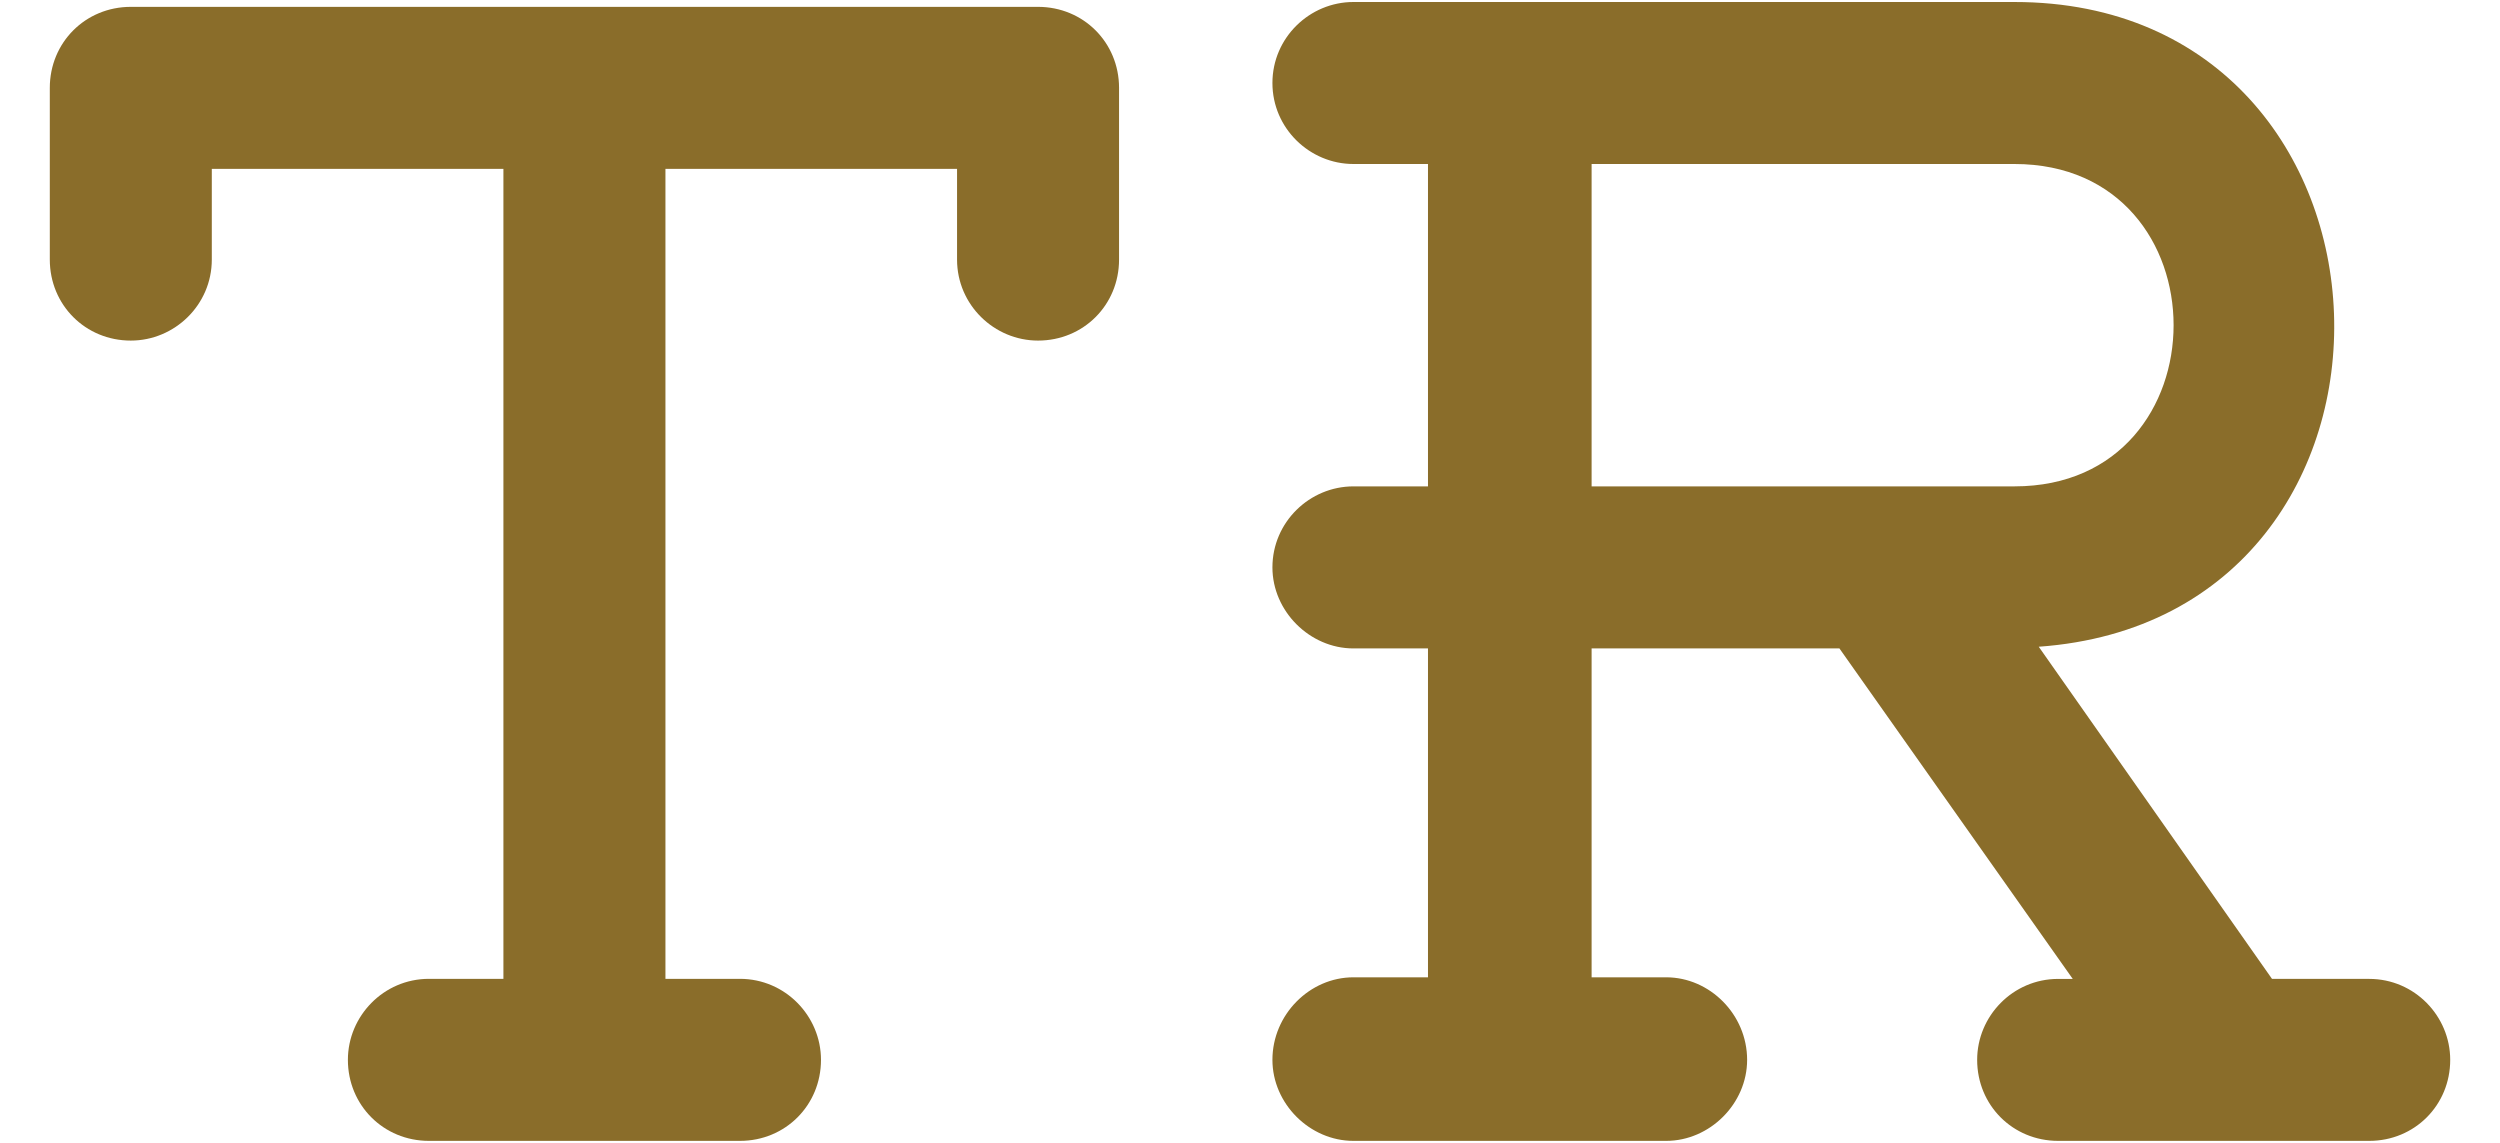
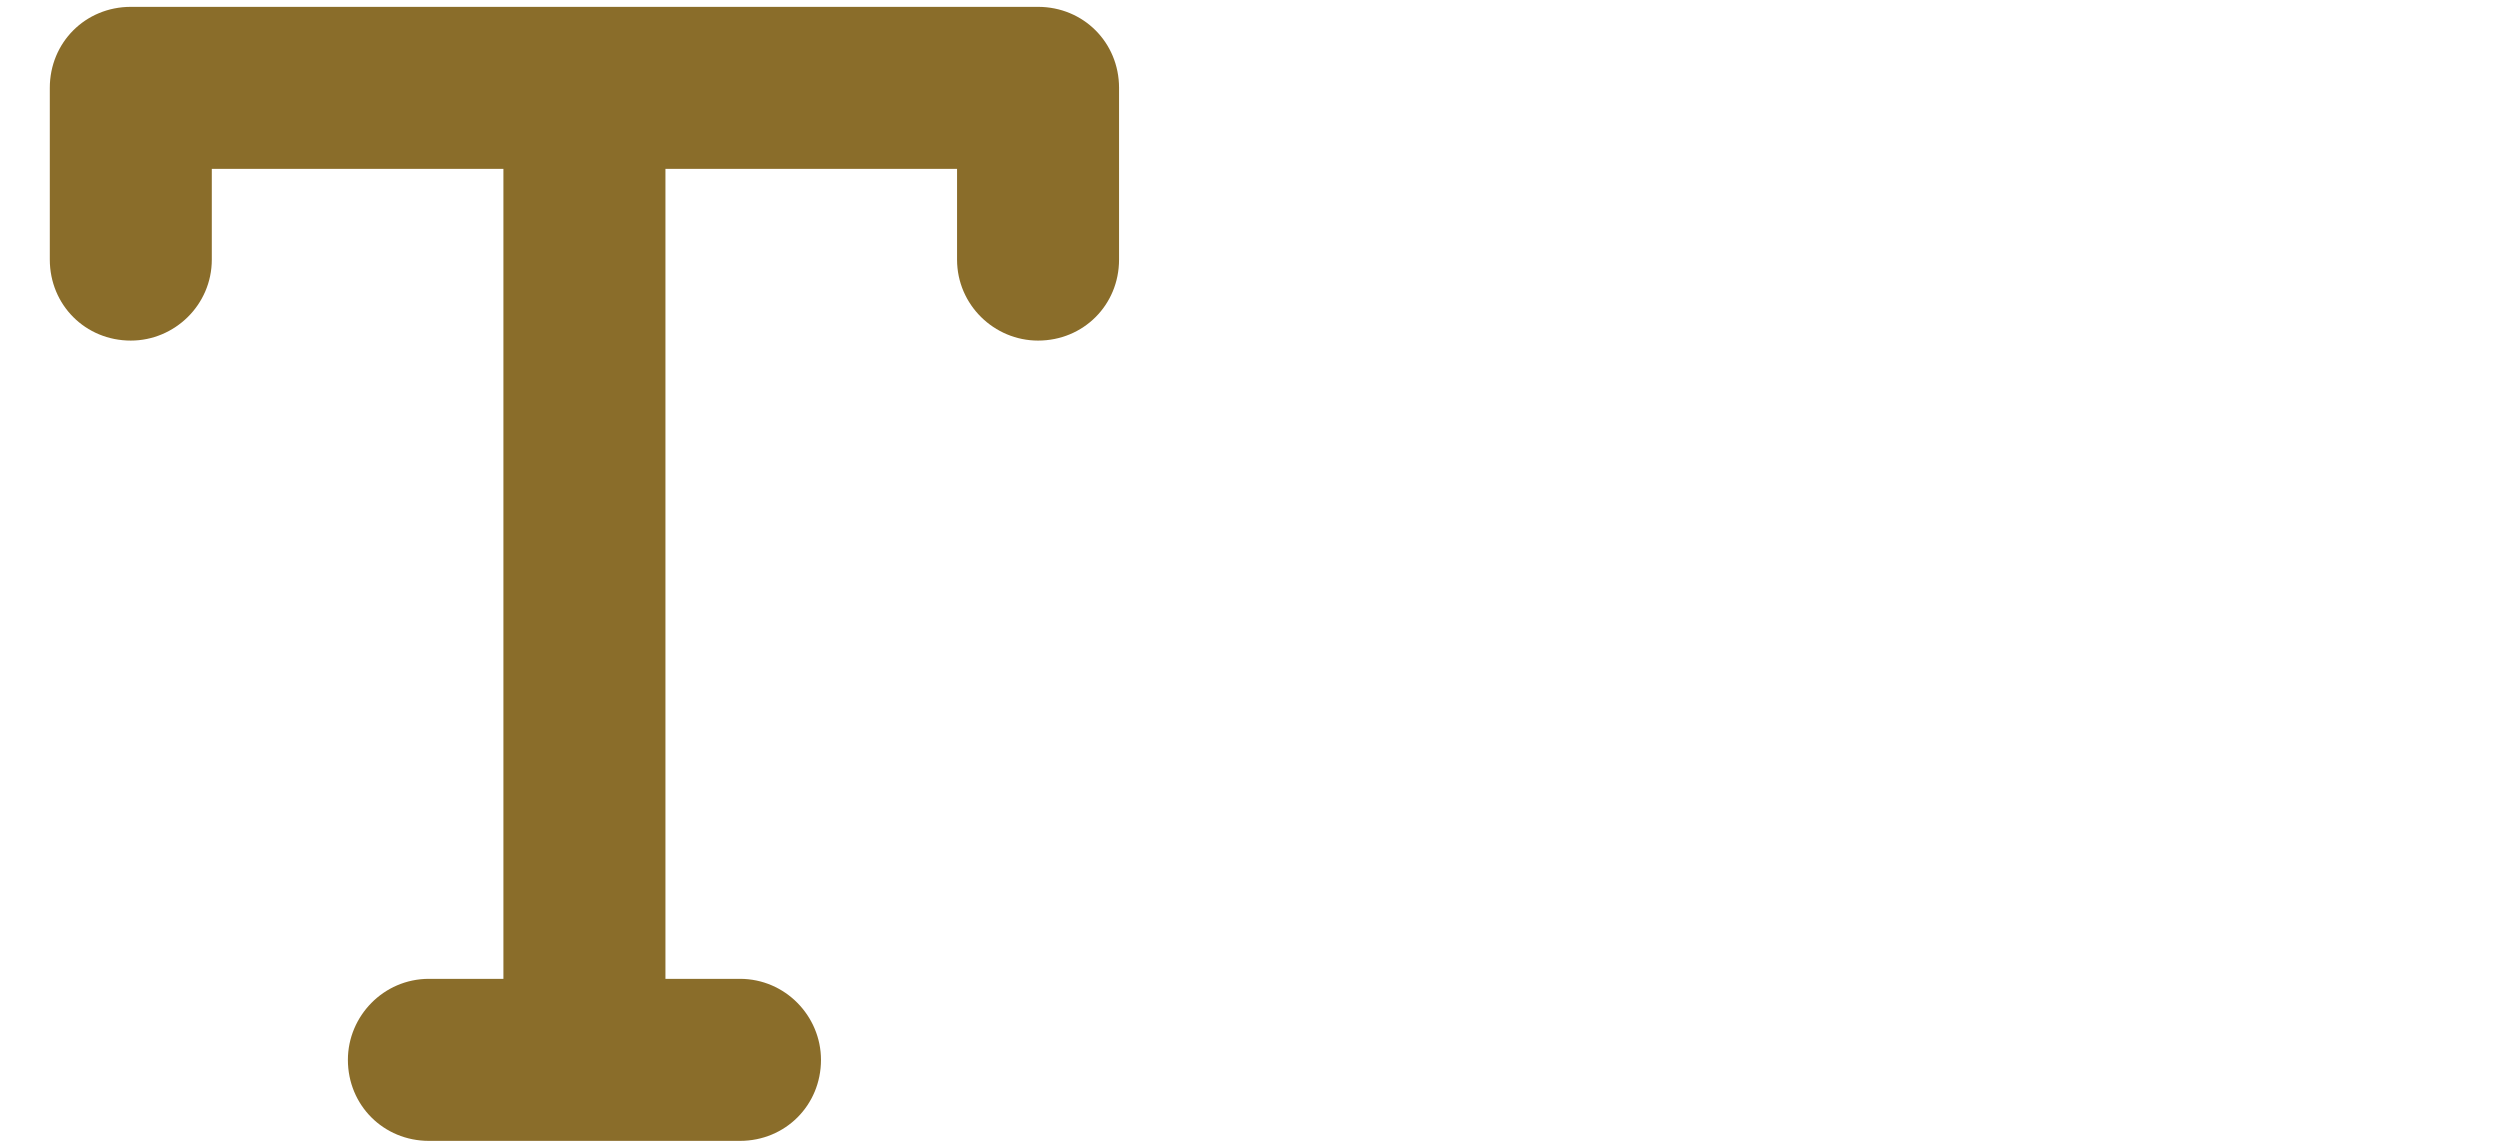
<svg xmlns="http://www.w3.org/2000/svg" xmlns:xlink="http://www.w3.org/1999/xlink" version="1.1" id="Layer_1" x="0px" y="0px" width="140px" height="64px" viewBox="0 0 140 64" style="enable-background:new 0 0 140 64;" xml:space="preserve">
  <style type="text/css">

	.st0{clip-path:url(#SVGID_2_);fill:#8A6D2A;}

</style>
  <g>
    <defs>
      <rect id="SVGID_1_" x="2.788" y="0.111" width="134.424" height="63.777" />
    </defs>
    <clipPath id="SVGID_2_">
      <use xlink:href="#SVGID_1_" style="overflow:visible;" />
    </clipPath>
    <path class="st0" d="M58.13,0.384H7.325c-2.541,0-4.536,1.995-4.536,4.536v9.617c0,2.541,1.995,4.536,4.536,4.536   c2.449,0,4.536-1.995,4.536-4.536V9.456h16.33v45.359h-4.171c-2.541,0-4.538,2.089-4.538,4.537c0,2.542,1.997,4.537,4.538,4.537   h17.417c2.541,0,4.538-1.995,4.538-4.537c0-2.448-1.997-4.537-4.538-4.537h-4.172V9.456h16.33v5.081   c0,2.541,2.086,4.536,4.536,4.536c2.541,0,4.536-1.995,4.536-4.536V4.919C62.666,2.379,60.67,0.384,58.13,0.384" />
-     <path class="st0" d="M89.13,27.237V9.184h23.678c11.885,0,11.885,18.053,0,18.053H89.13z M132.677,54.818h-5.444l-13.063-18.601   c22.861-1.632,21.683-36.105-1.361-36.105H75.793c-2.449,0-4.537,1.995-4.537,4.536c0,2.539,2.088,4.536,4.537,4.536h4.174v18.053   h-4.174c-2.449,0-4.537,1.997-4.537,4.538c0,2.45,2.088,4.537,4.537,4.537h4.174v18.417h-4.174c-2.449,0-4.537,2.085-4.537,4.623   c0,2.452,2.088,4.537,4.537,4.537h17.509c2.45,0,4.537-2.085,4.537-4.537c0-2.538-2.087-4.623-4.537-4.623H89.13V36.312h13.878   l13.066,18.507h-0.818c-2.538,0-4.535,2.085-4.535,4.533c0,2.542,1.997,4.537,4.535,4.537h17.421c2.54,0,4.535-1.995,4.535-4.537   C137.212,56.903,135.217,54.818,132.677,54.818" />
  </g>
</svg>